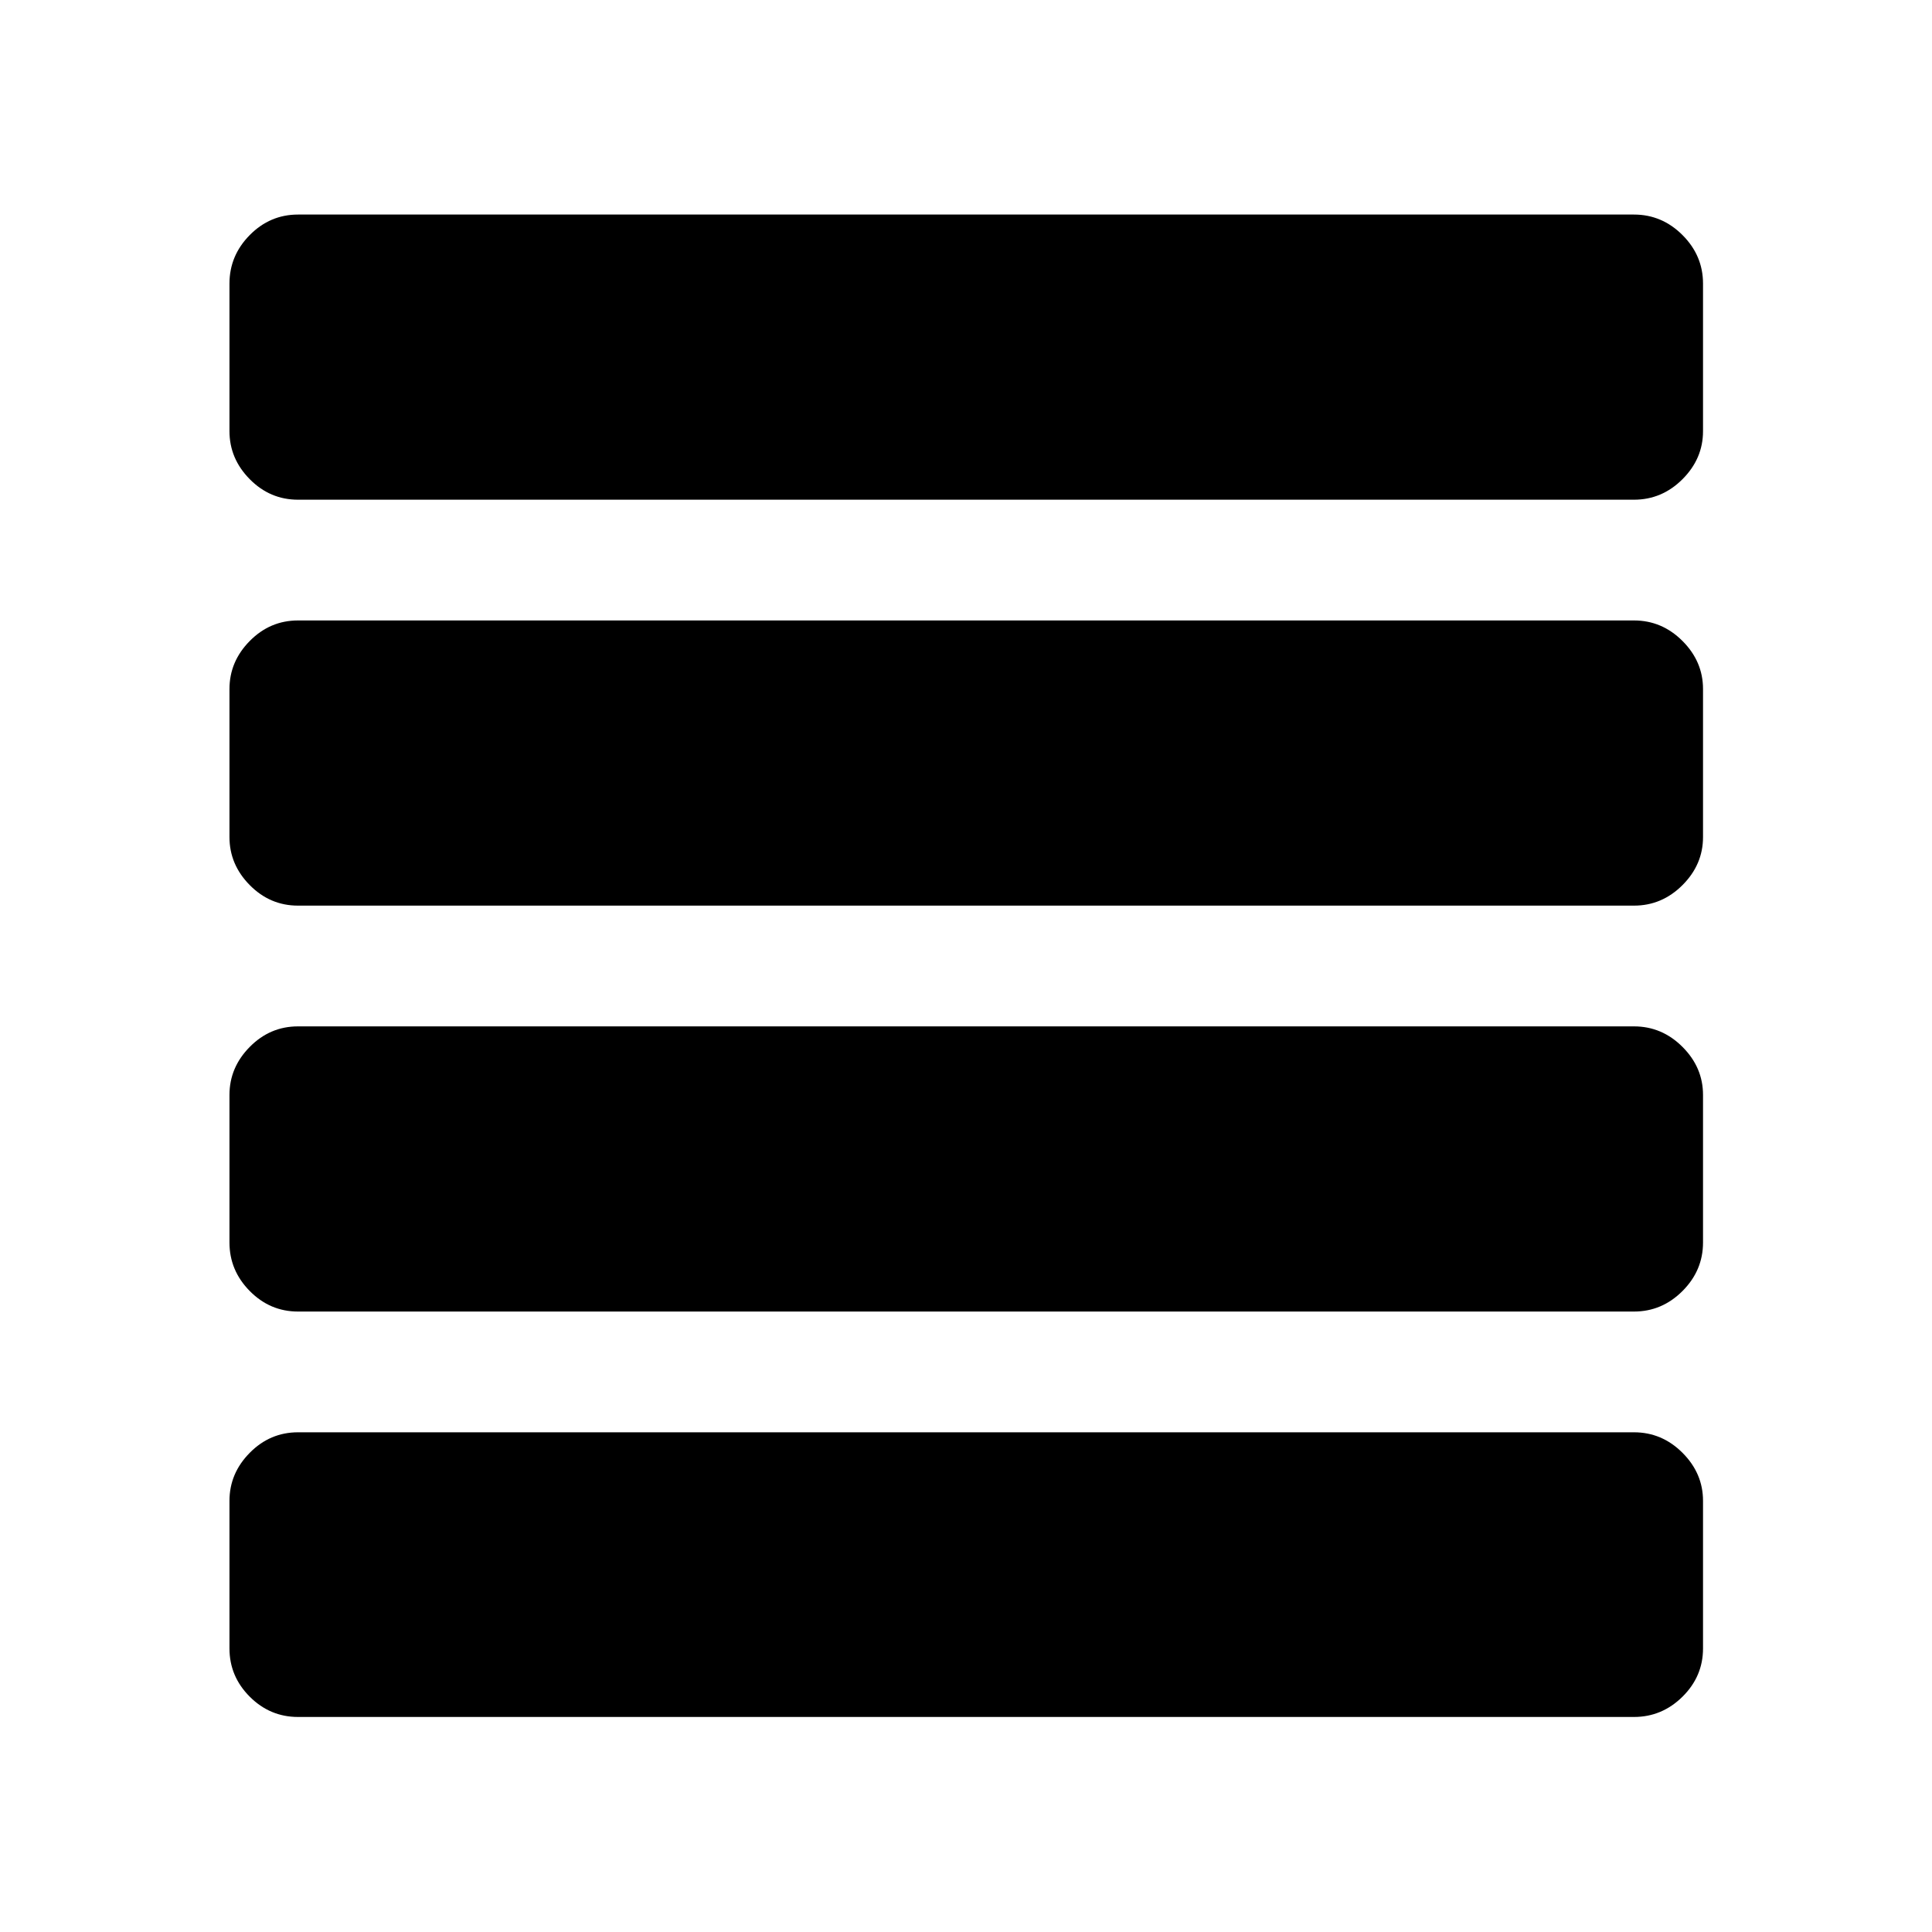
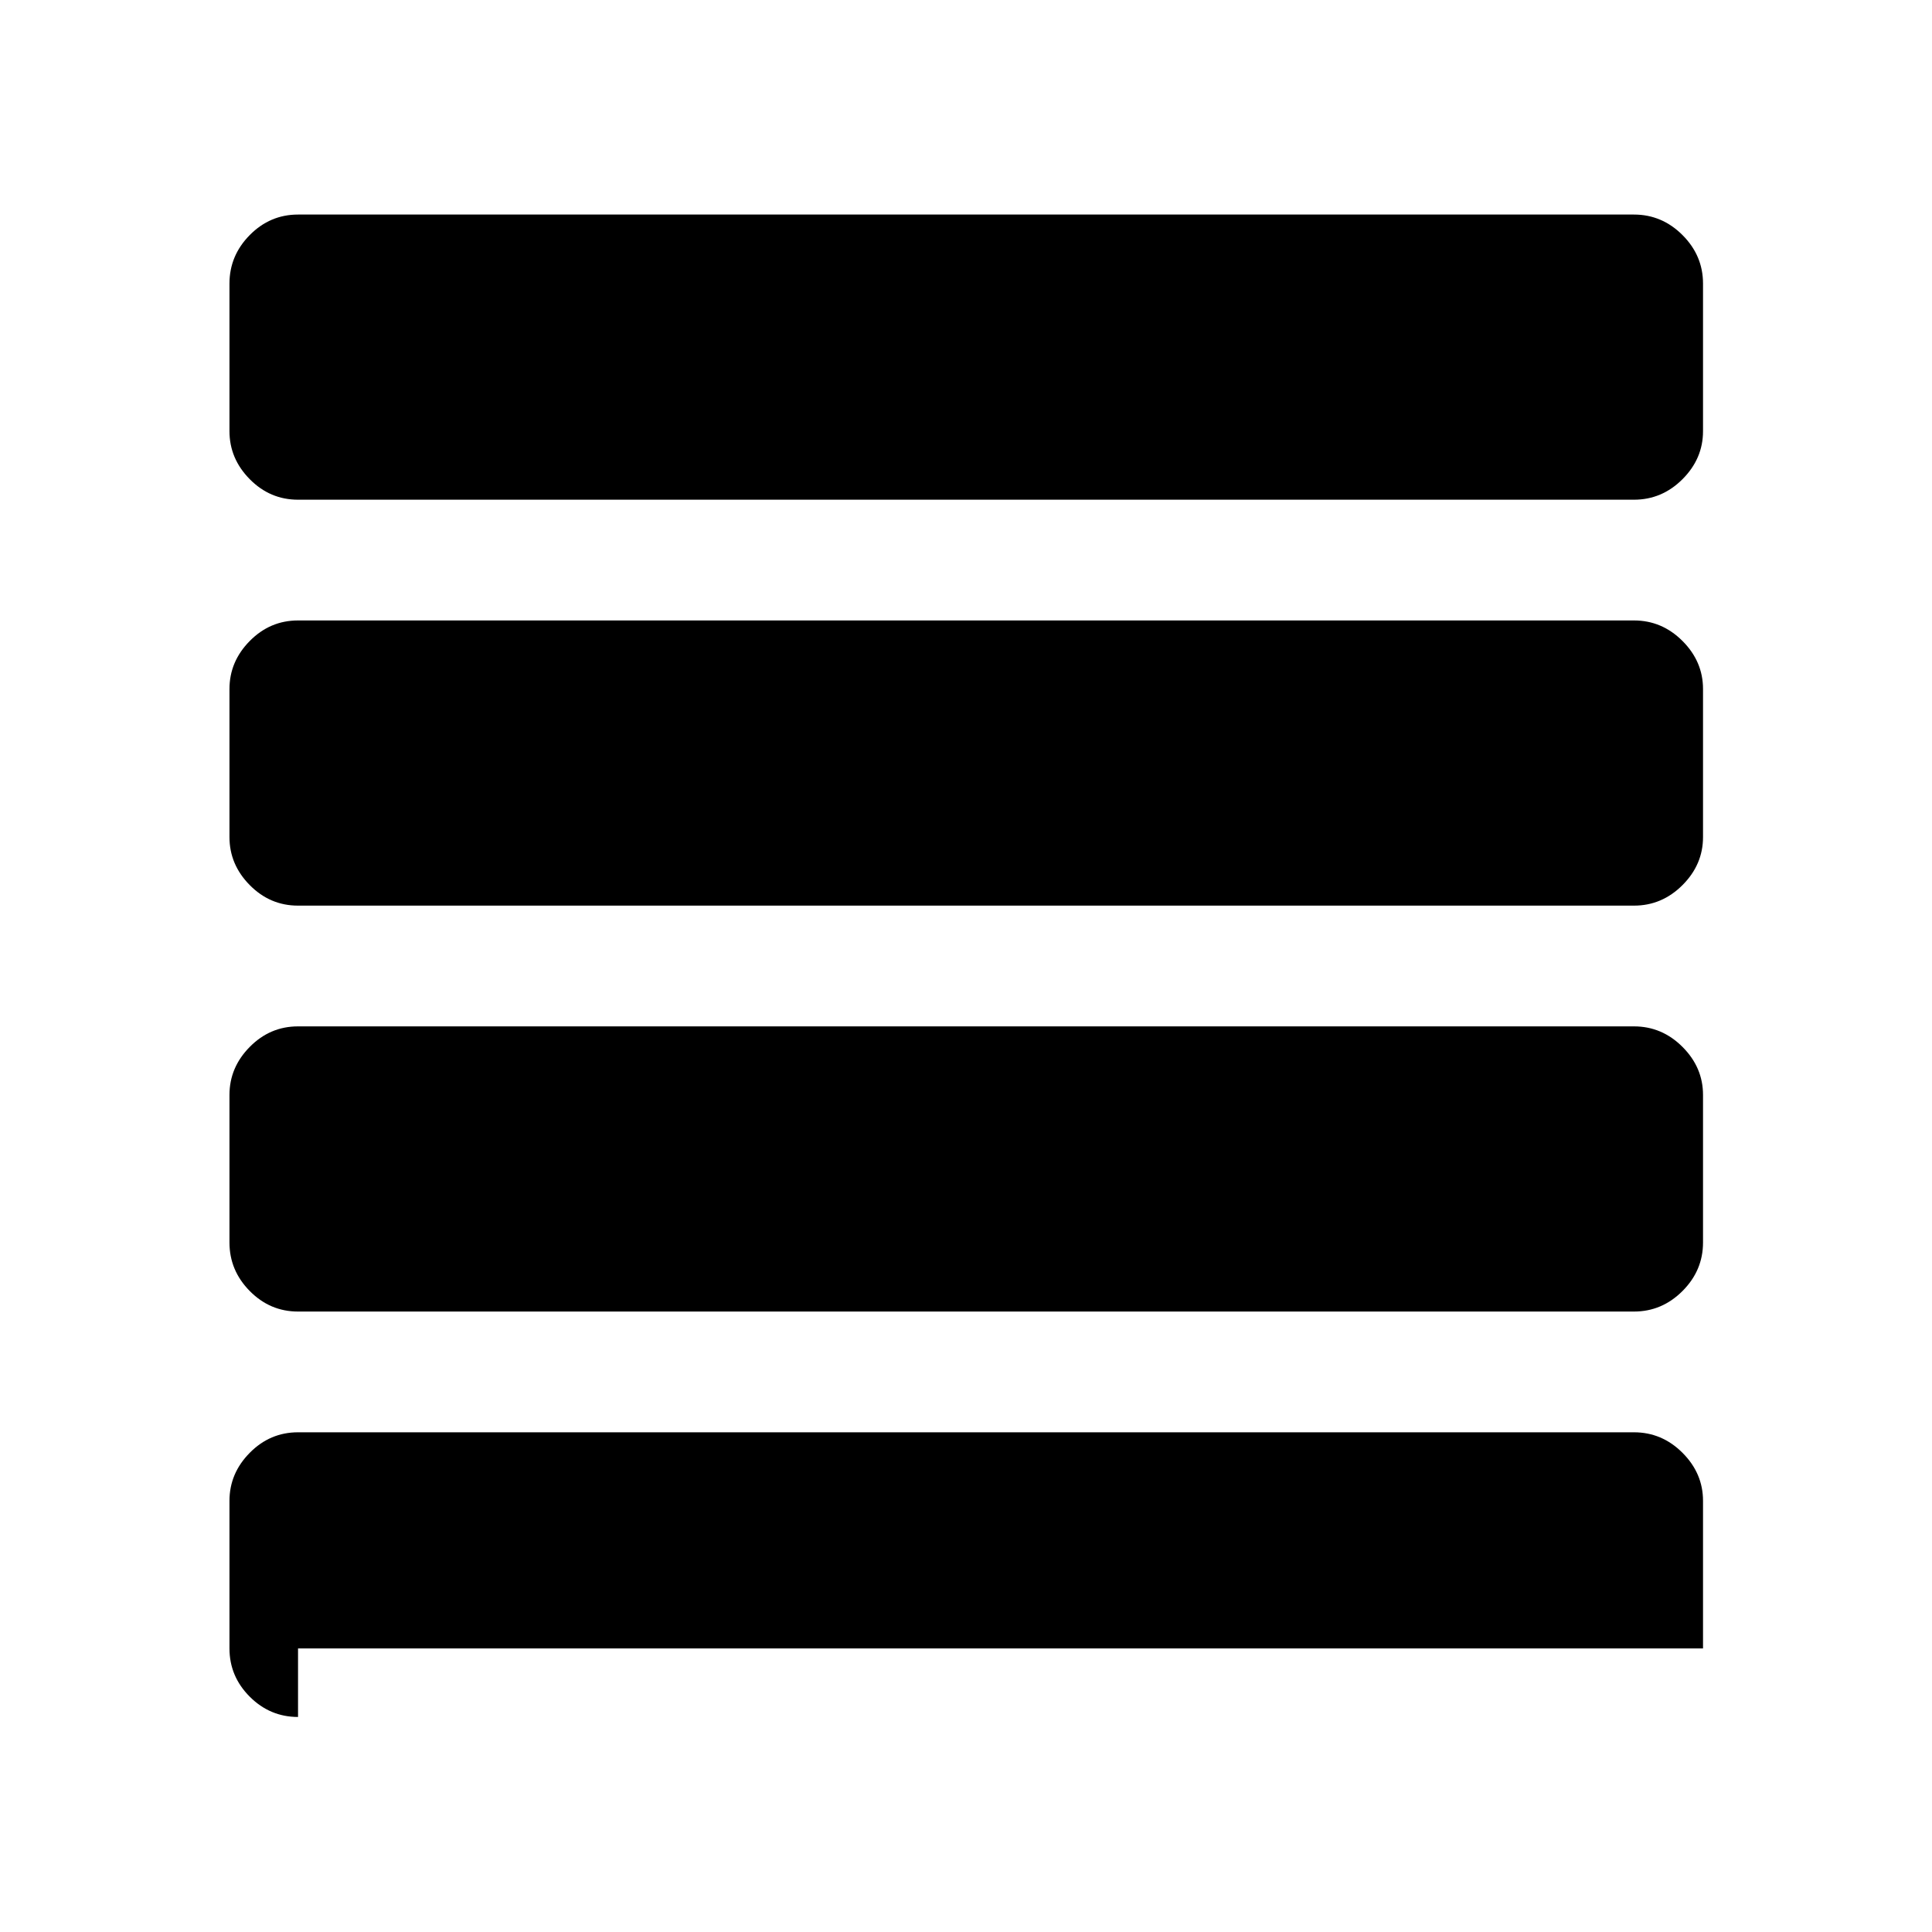
<svg xmlns="http://www.w3.org/2000/svg" width="48" height="48" viewBox="0 -960 960 960">
-   <path d="M148.09-308.3q-13.92 0-23.99-10.2-10.08-10.2-10.08-24.11v-73.32q0-13.68 10.08-23.87 10.07-10.2 23.99-10.2h663.82q13.92 0 24.11 10.2 10.2 10.19 10.2 23.87v73.32q0 13.91-10.2 24.11-10.19 10.2-24.11 10.2H148.09Zm0-201.7q-13.92 0-23.99-10.2-10.08-10.19-10.08-23.87v-73.56q0-13.67 10.08-23.87 10.07-10.2 23.99-10.2h663.82q13.92 0 24.11 10.2 10.2 10.2 10.2 23.87v73.56q0 13.68-10.2 23.87-10.19 10.2-24.11 10.2H148.09Zm0-201.7q-13.92 0-23.99-10.19-10.08-10.2-10.08-23.87v-73.33q0-13.91 10.08-24.11 10.07-10.19 23.99-10.19h663.82q13.92 0 24.11 10.19 10.2 10.2 10.2 24.11v73.33q0 13.67-10.2 23.87-10.19 10.19-24.11 10.19H148.09Zm0 604.85q-13.92 0-23.99-10.07-10.08-10.08-10.08-23.99v-73.33q0-13.67 10.08-23.87 10.07-10.19 23.99-10.19h663.82q13.92 0 24.11 10.19 10.2 10.2 10.2 23.87v73.33q0 13.91-10.2 23.99-10.19 10.07-24.11 10.07H148.09Z" />
+   <path d="M148.09-308.3q-13.92 0-23.99-10.2-10.08-10.2-10.08-24.11v-73.32q0-13.68 10.08-23.87 10.07-10.2 23.99-10.2h663.82q13.92 0 24.11 10.2 10.2 10.19 10.2 23.87v73.32q0 13.91-10.2 24.11-10.19 10.2-24.11 10.2H148.09Zm0-201.7q-13.92 0-23.99-10.2-10.08-10.19-10.08-23.87v-73.56q0-13.67 10.08-23.87 10.07-10.2 23.99-10.2h663.82q13.92 0 24.11 10.2 10.2 10.2 10.2 23.87v73.56q0 13.68-10.2 23.87-10.19 10.2-24.11 10.2H148.09Zm0-201.7q-13.92 0-23.99-10.19-10.08-10.2-10.08-23.87v-73.33q0-13.91 10.08-24.11 10.07-10.19 23.99-10.19h663.82q13.92 0 24.11 10.19 10.2 10.2 10.2 24.11v73.33q0 13.67-10.2 23.87-10.19 10.19-24.11 10.19H148.09Zm0 604.85q-13.92 0-23.99-10.07-10.08-10.08-10.08-23.99v-73.33q0-13.67 10.08-23.87 10.07-10.19 23.99-10.19h663.82q13.92 0 24.11 10.19 10.2 10.2 10.2 23.87v73.33H148.09Z" />
</svg>